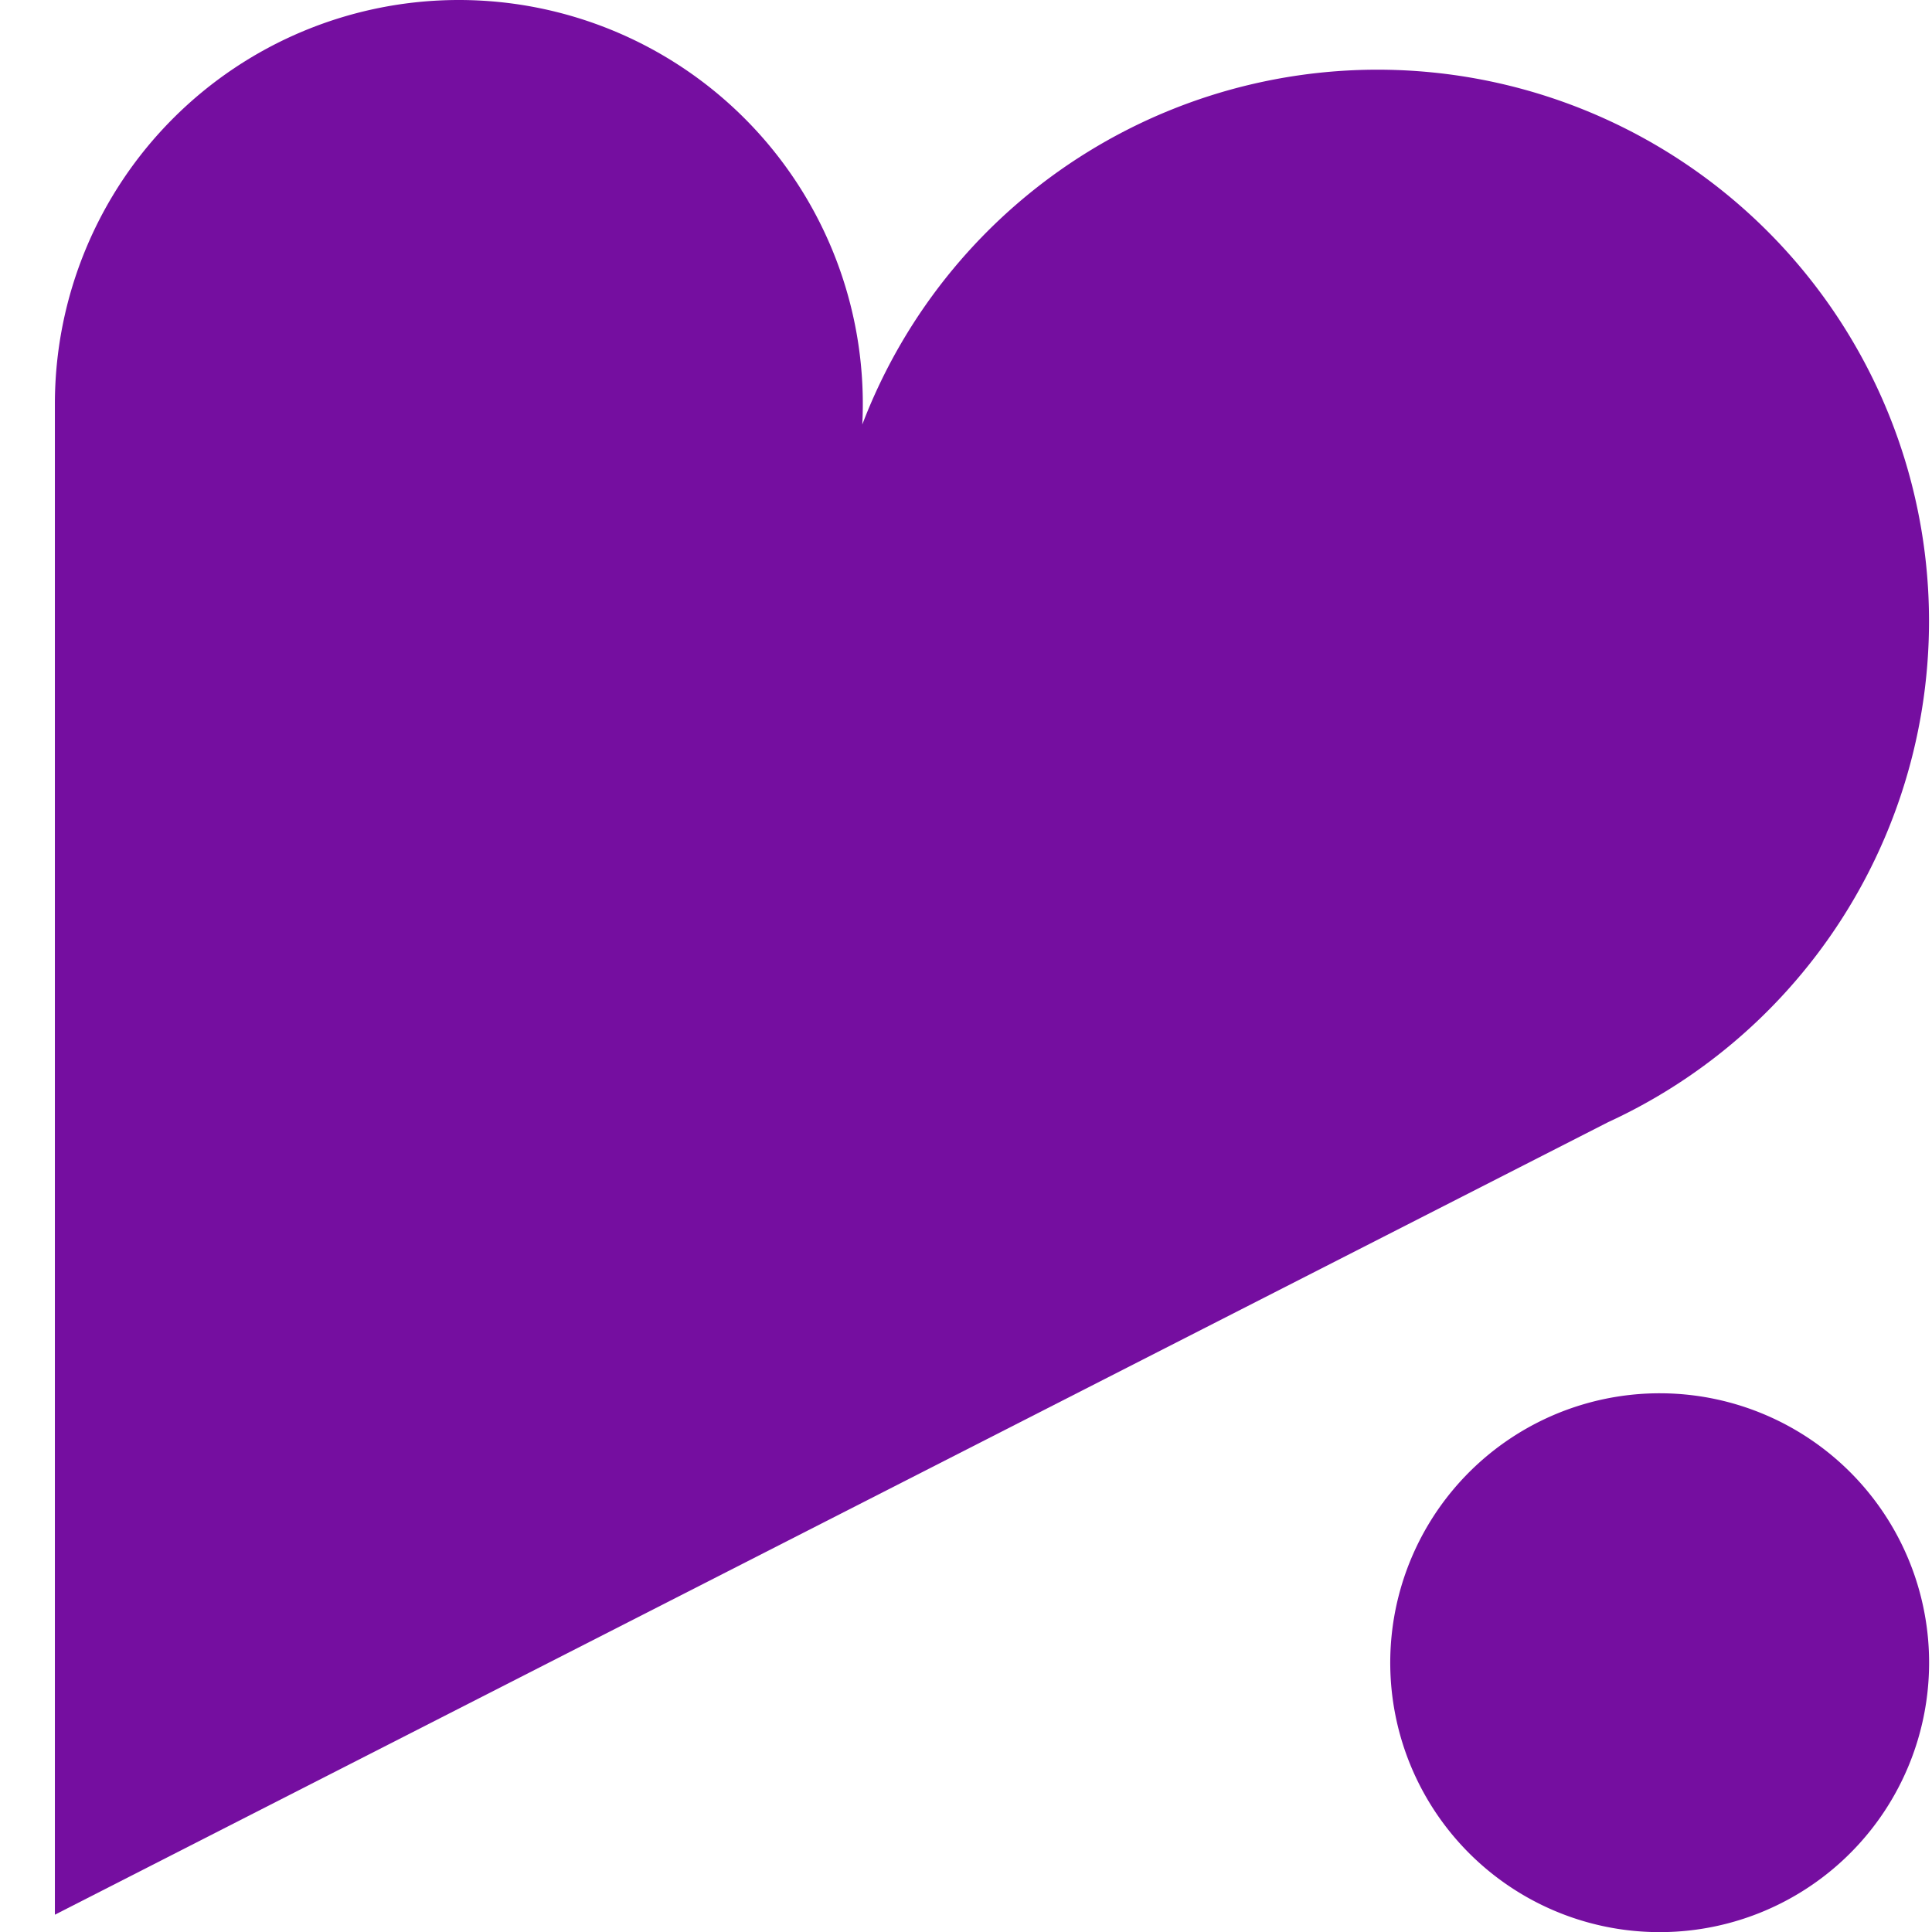
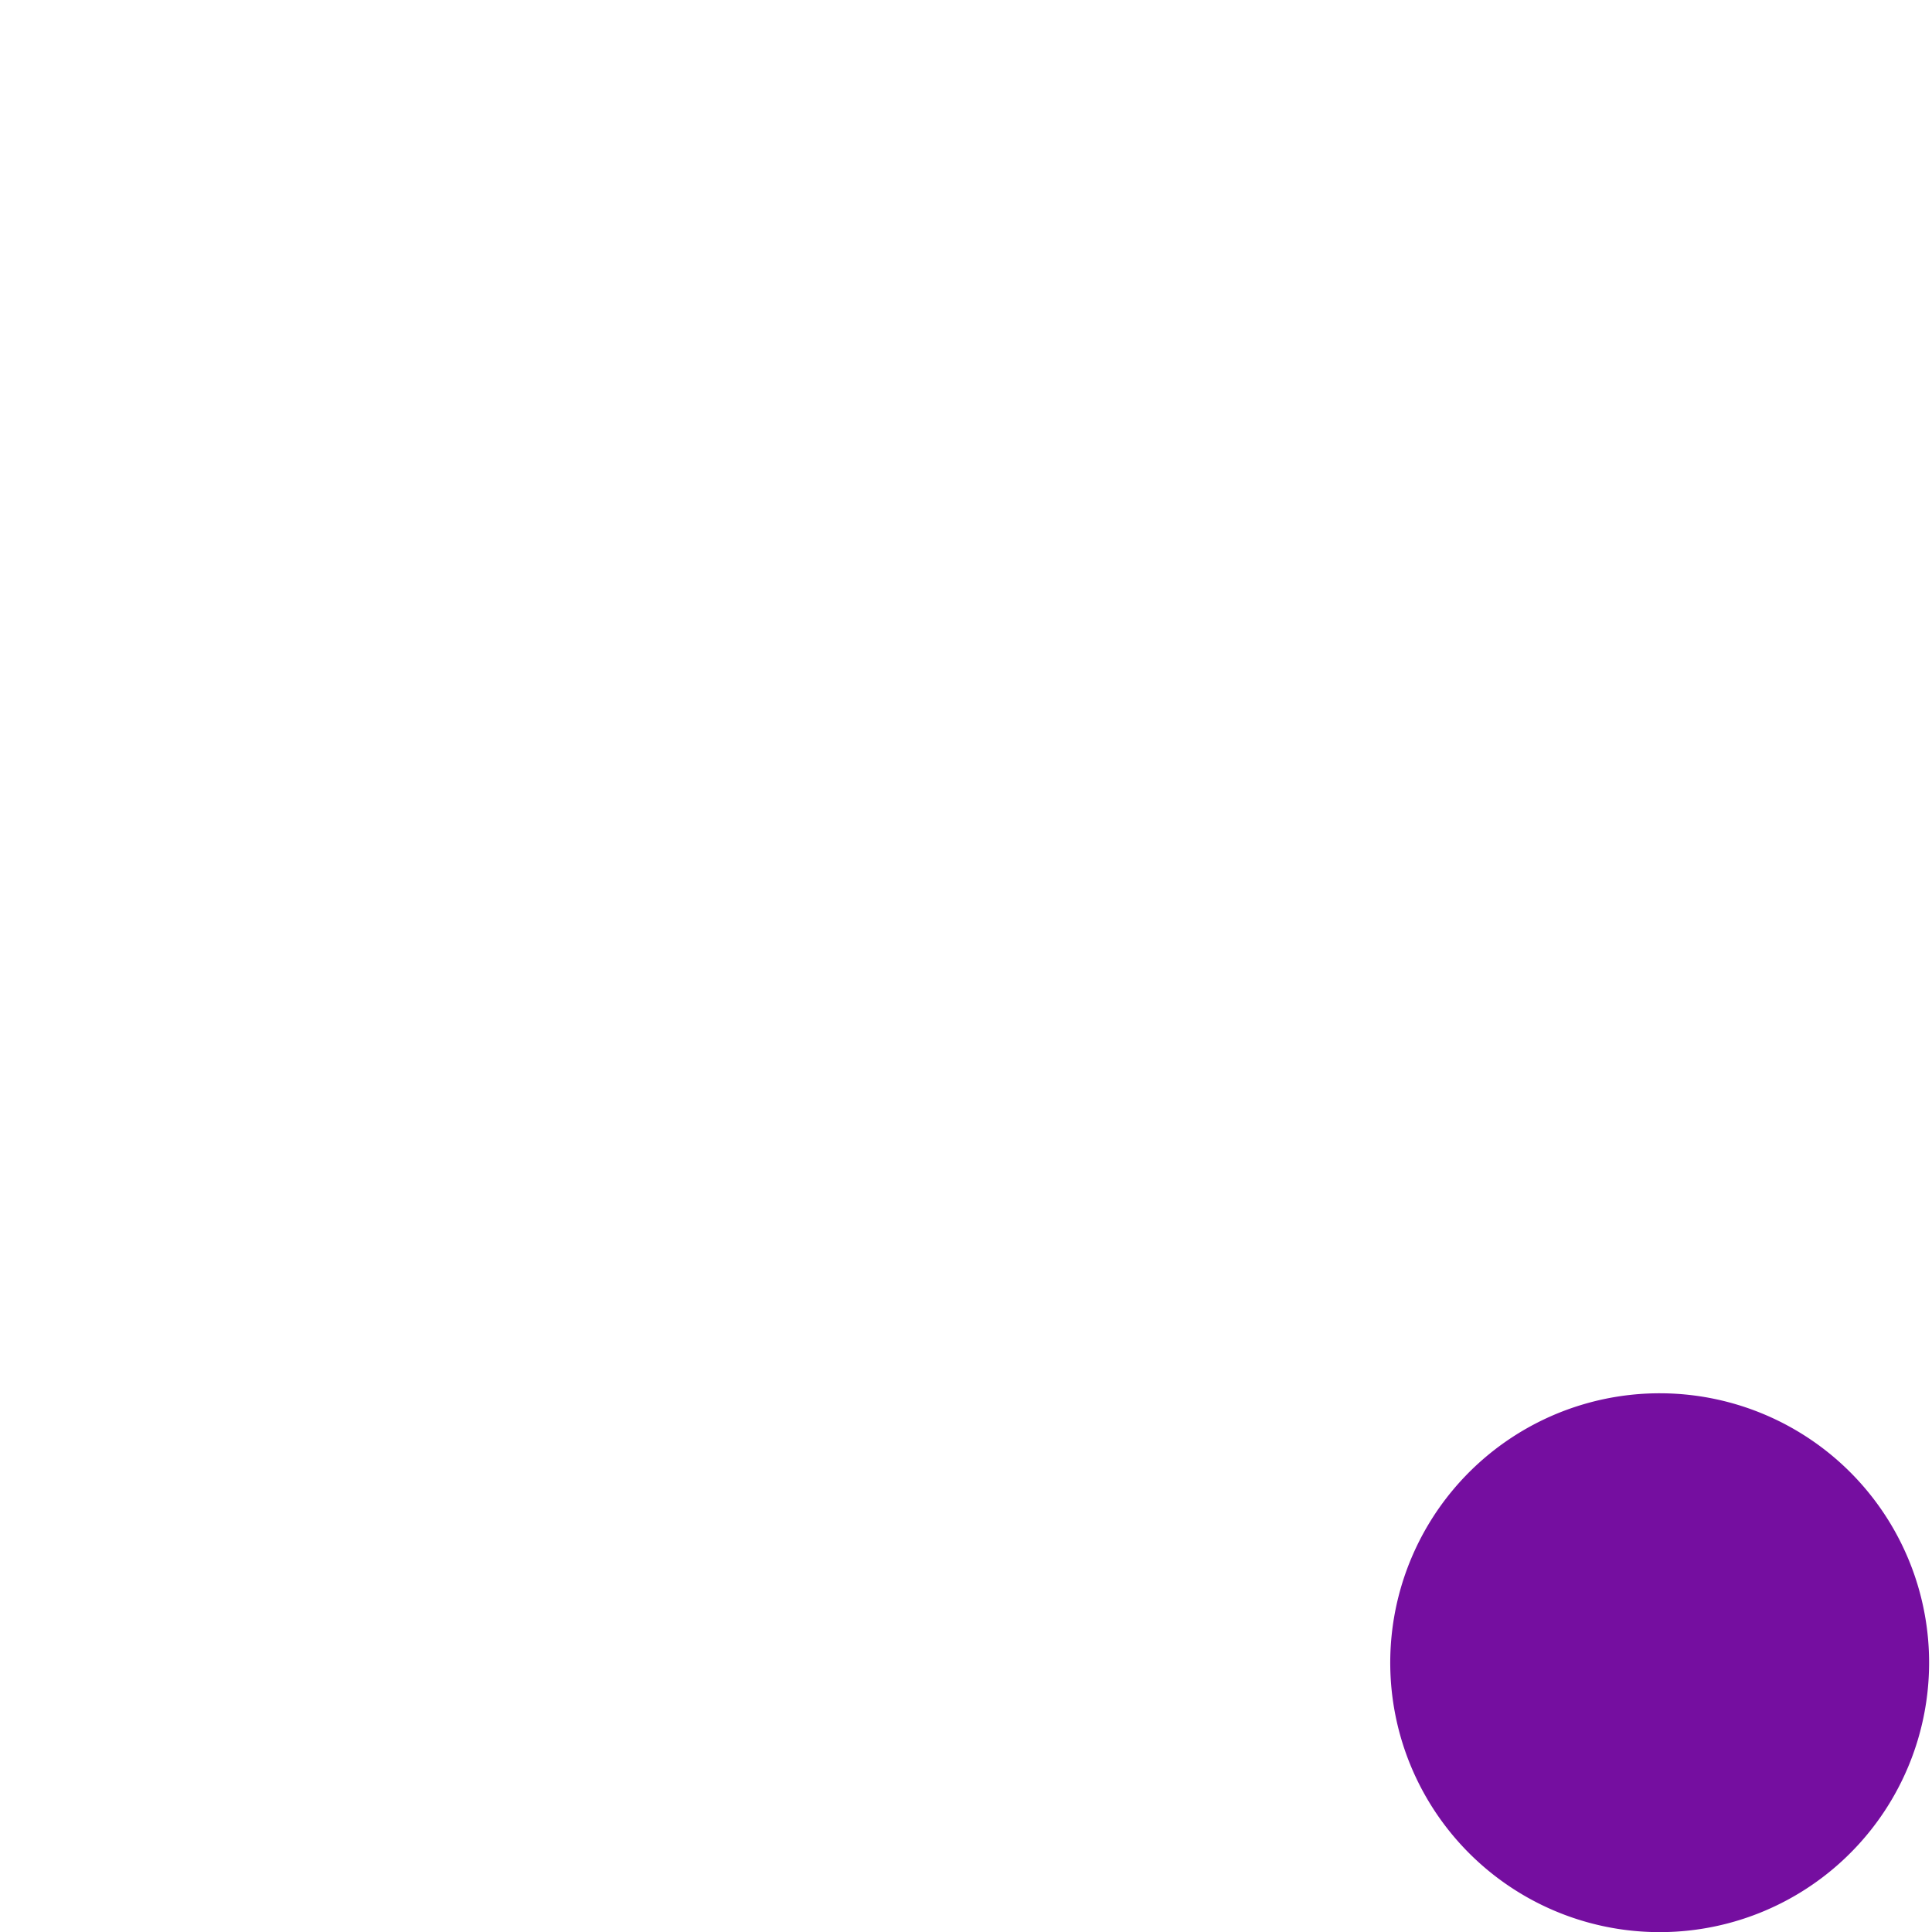
<svg xmlns="http://www.w3.org/2000/svg" width="64" height="64" viewBox="0 0 41.5 44" version="1.1">
  <path d="m 23.367,17.711 a 6.136,6.136 0 1 1 -6.135,-6.135 6.135,6.135 0 0 1 6.135,6.135" transform="translate(19.317,20.155)" fill="#750ea0" />
-   <path d="m 0,9.2 v 0 a 9.2,9.2 0 1 1 18.4,0 q 0,0.235 -0.012,0.468 A 12.56,12.56 0 1 1 35.373,25.557 L 0,43.606 Z" fill="#750ea0" />
</svg>